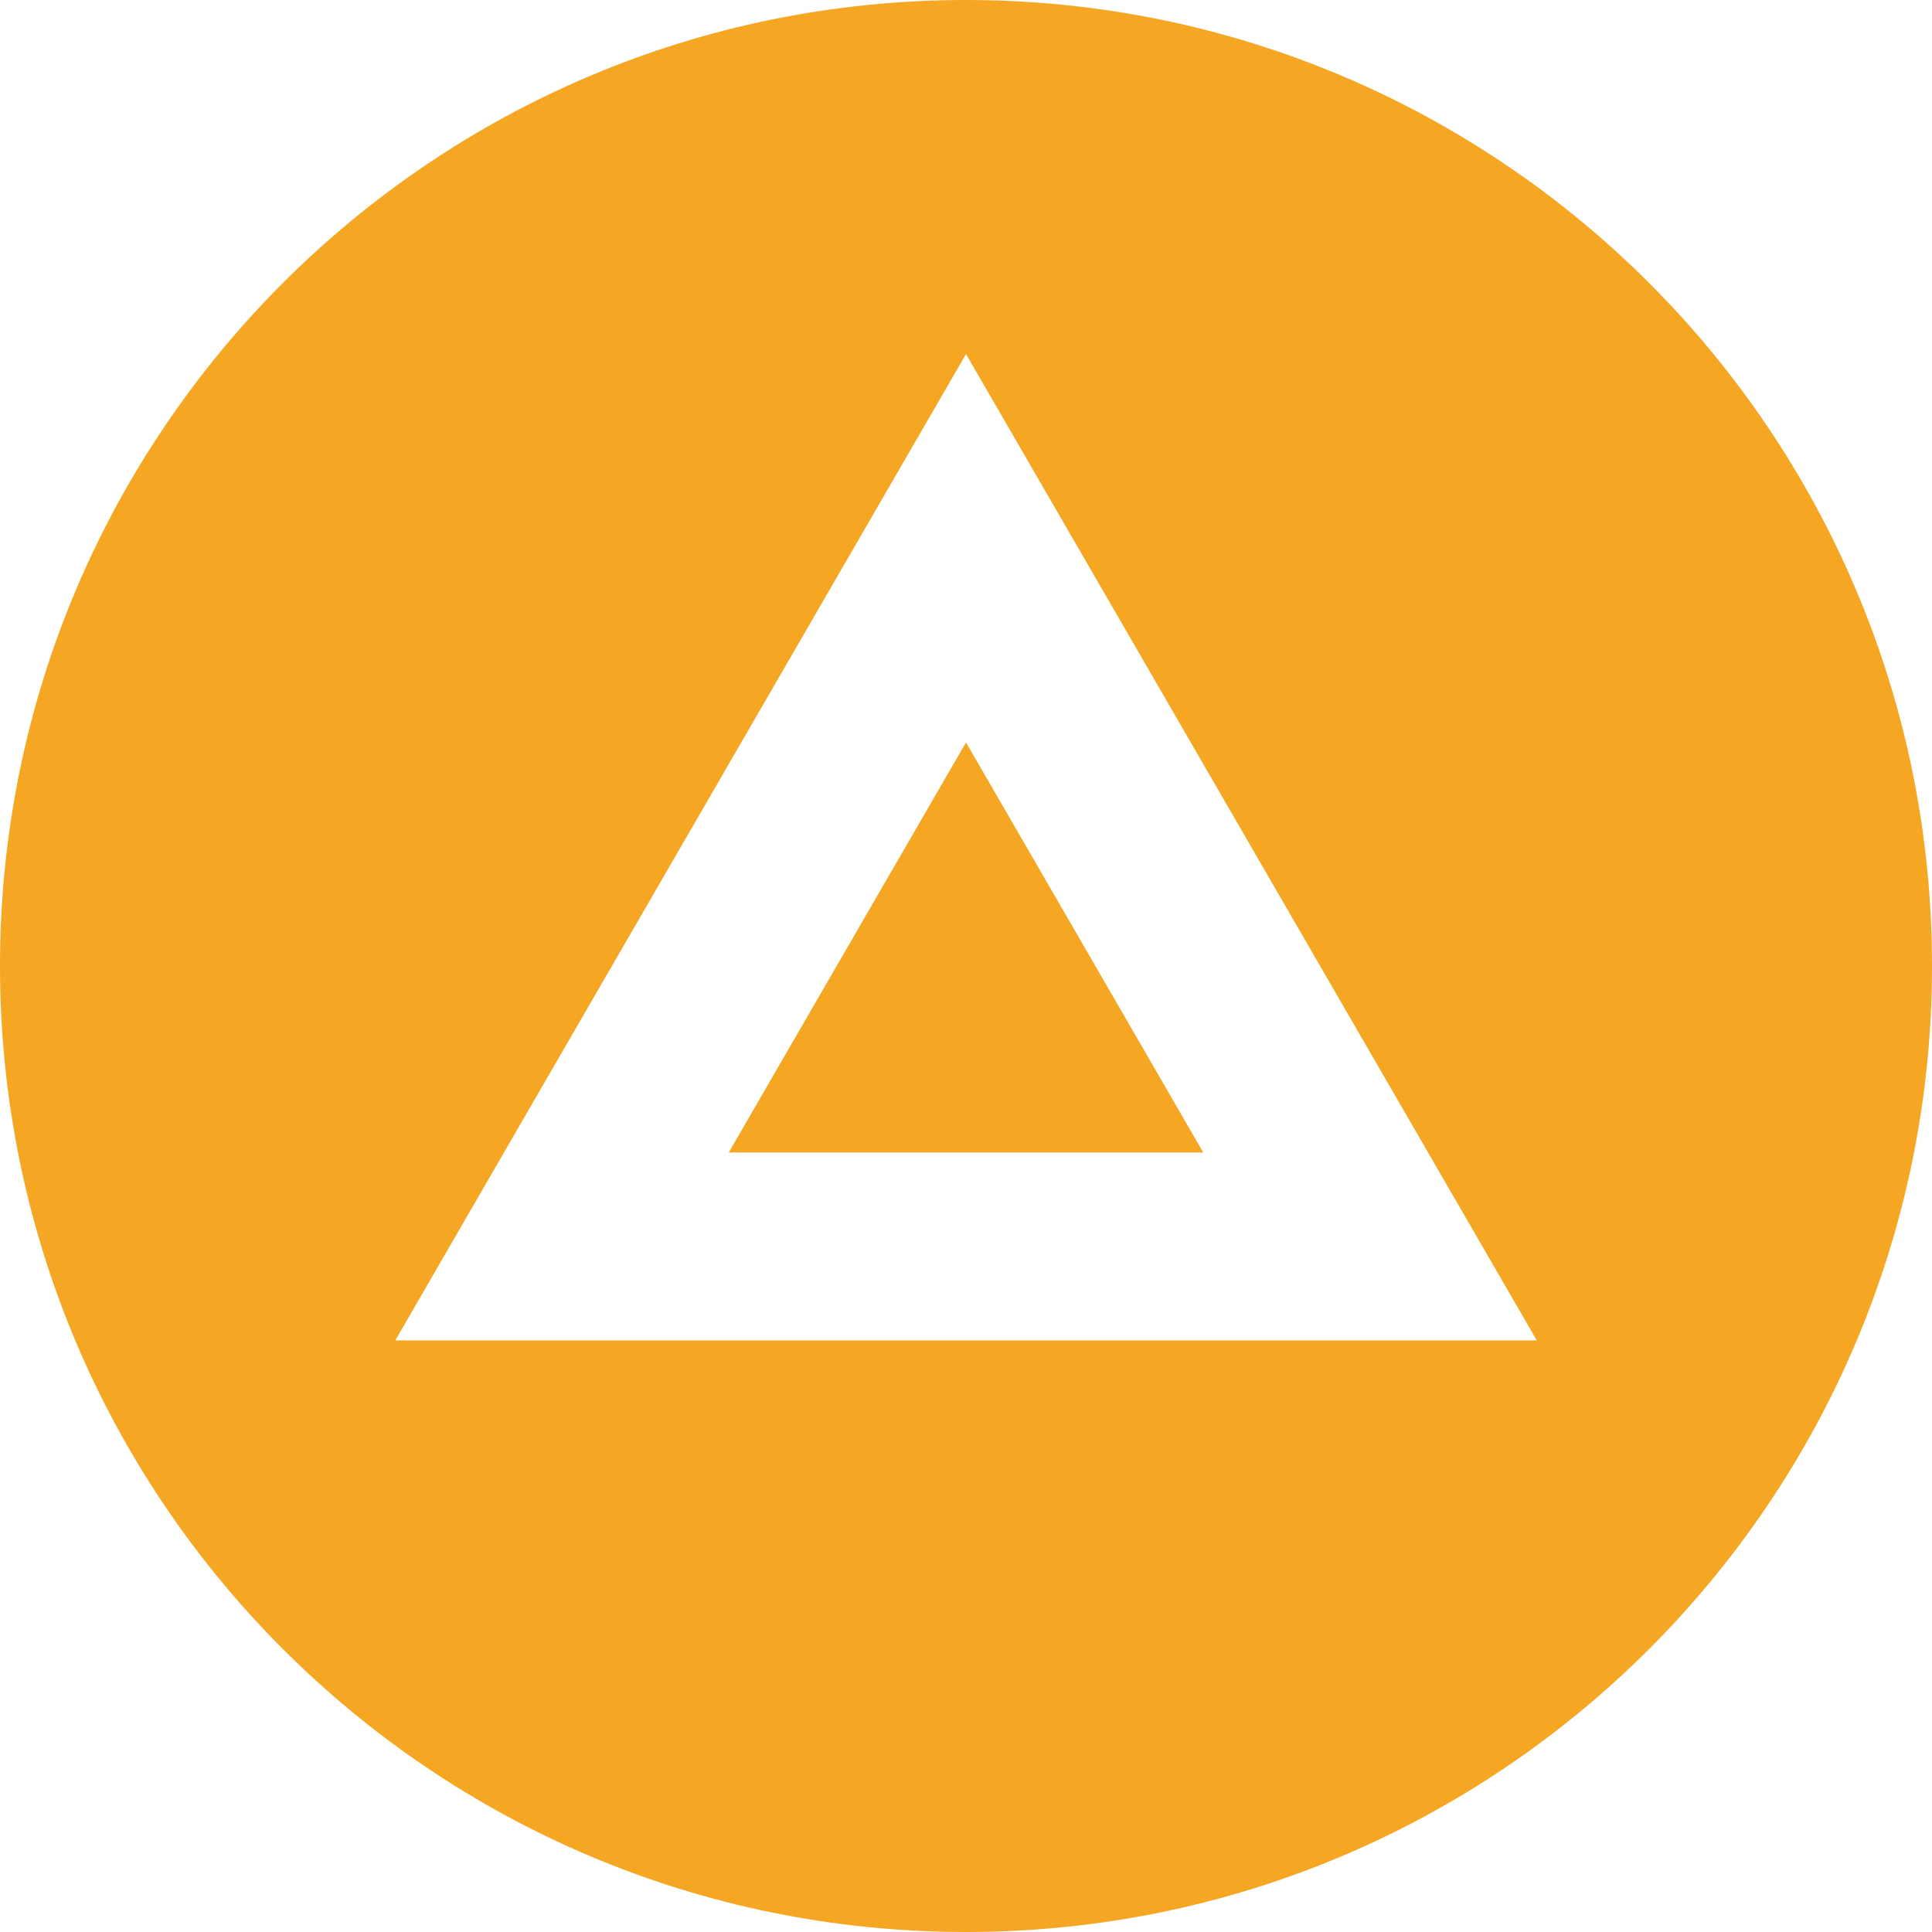
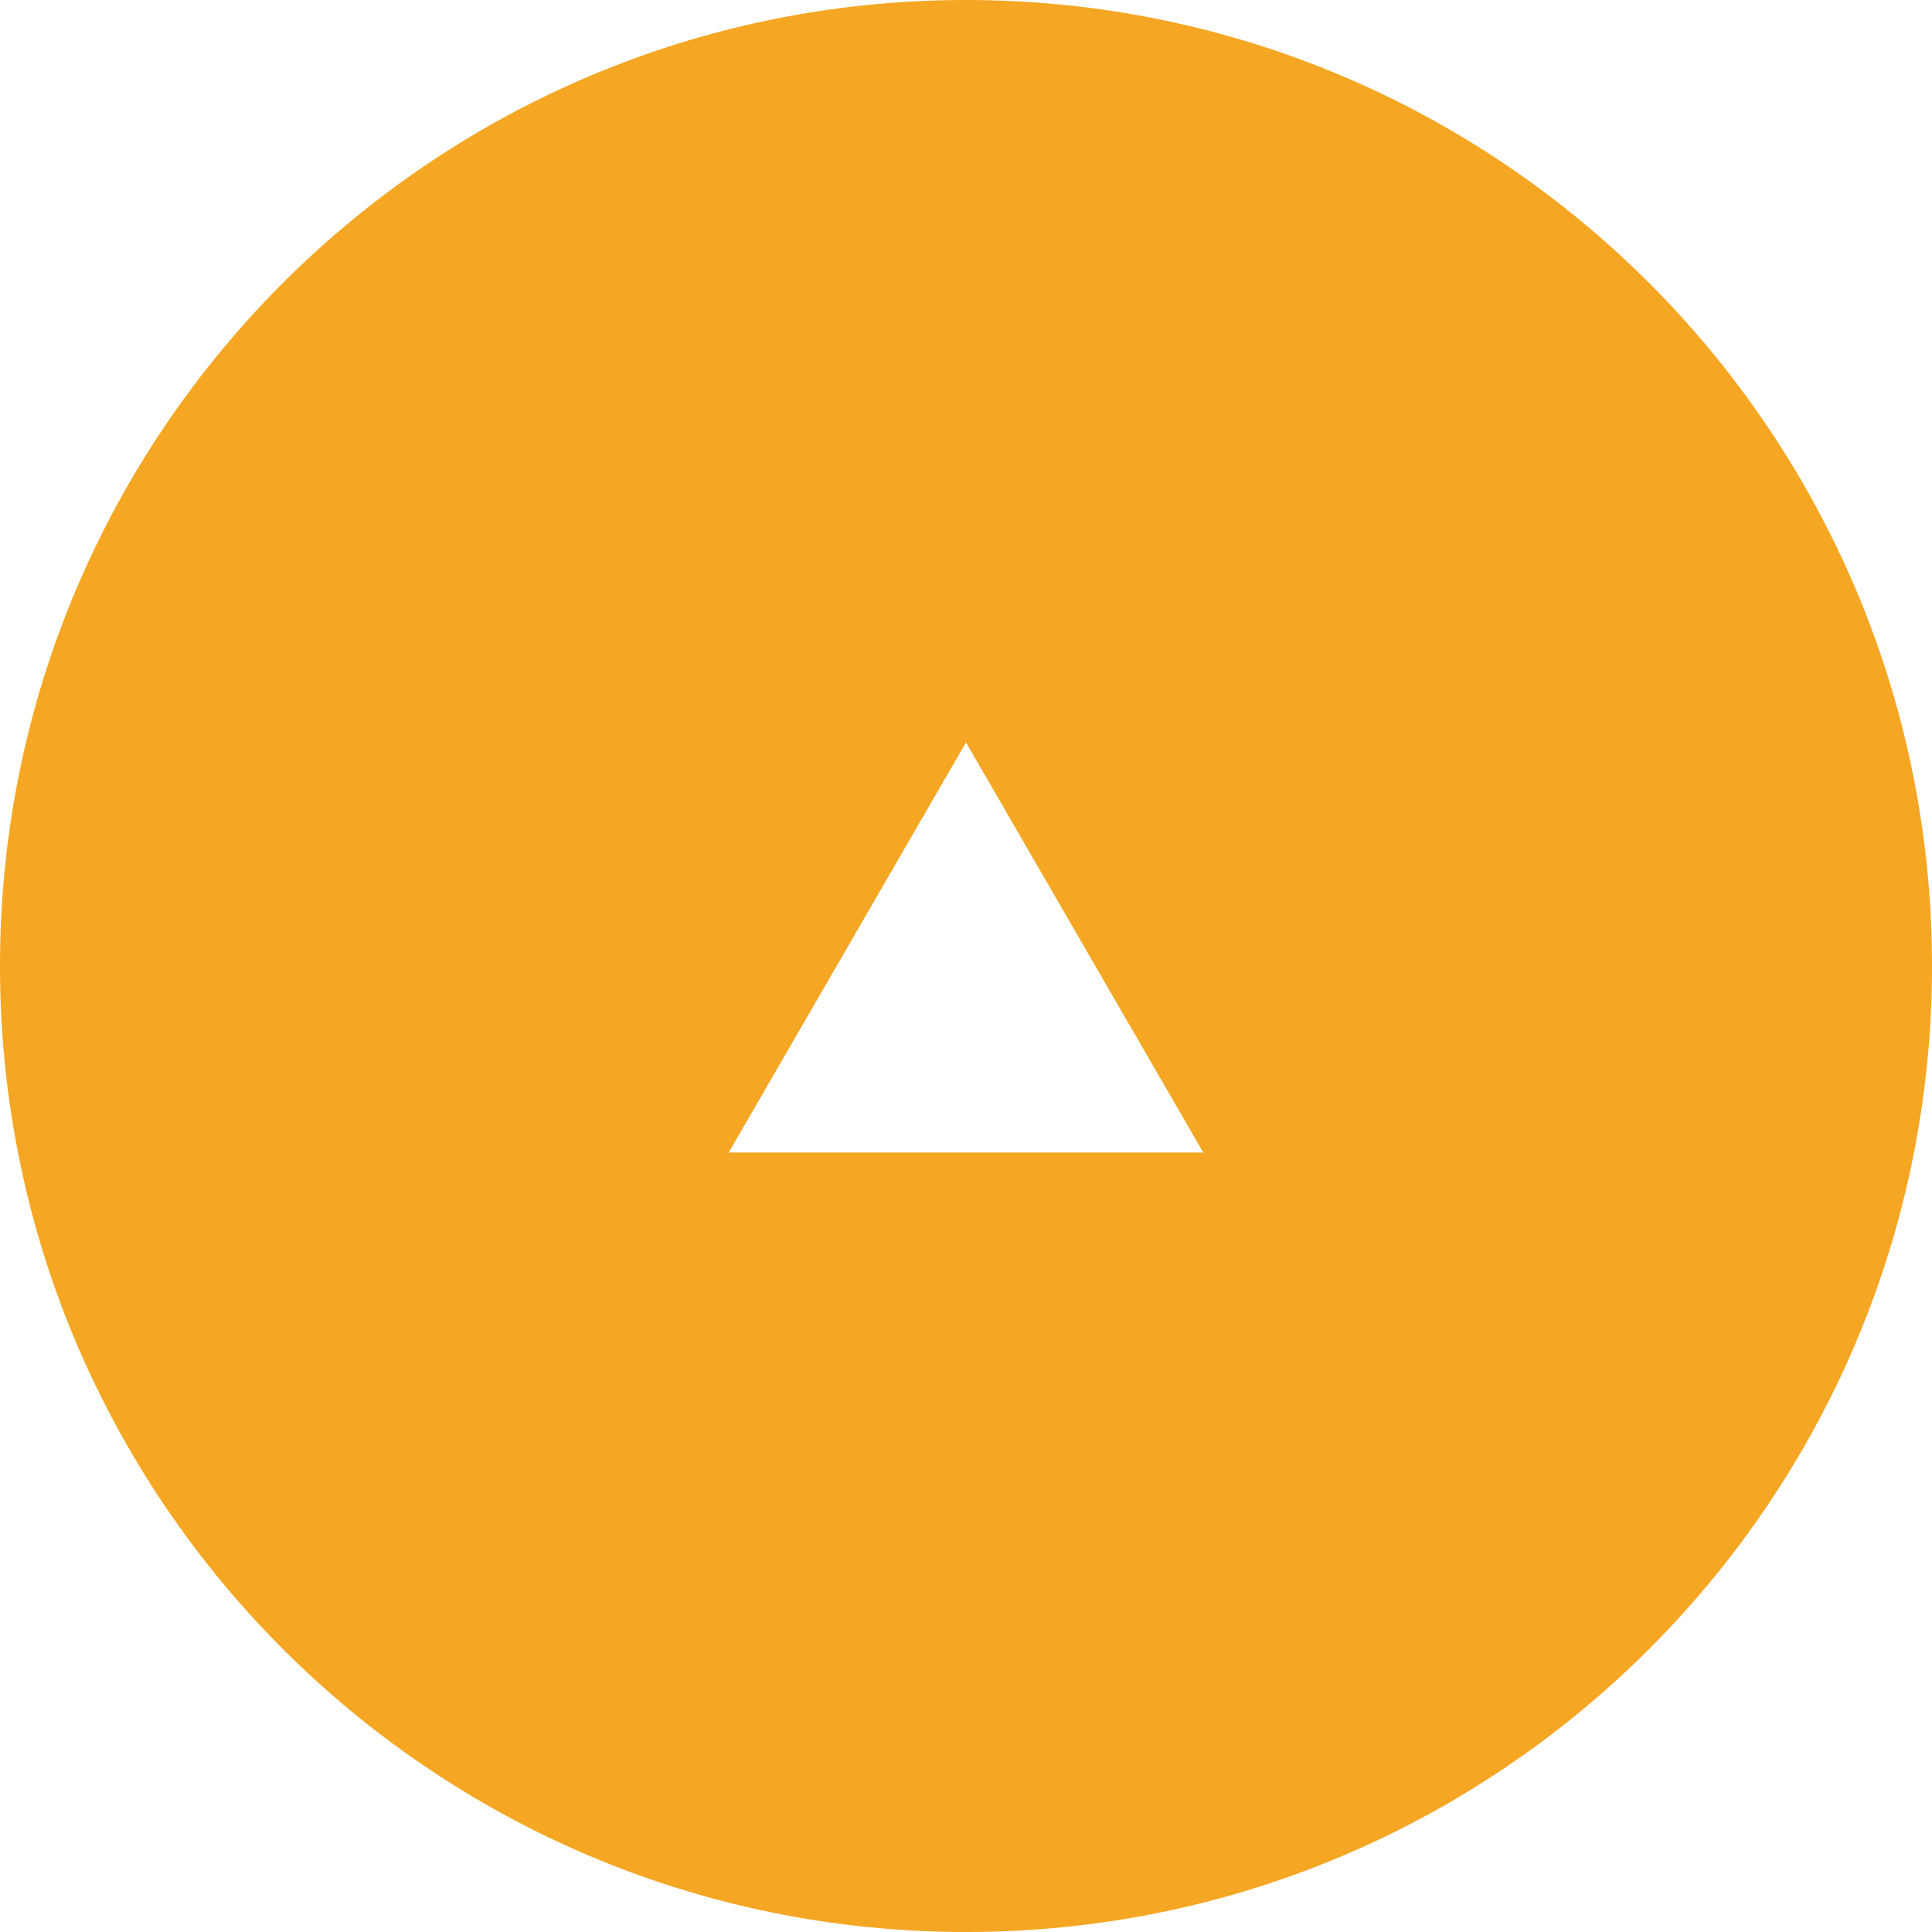
<svg xmlns="http://www.w3.org/2000/svg" width="32" height="32" viewBox="0 0 32 32" fill="none">
-   <path fill-rule="evenodd" clip-rule="evenodd" d="M16 32C24.837 32 32 24.837 32 16C32 7.163 24.837 0 16 0C7.163 0 0 7.163 0 16C0 24.837 7.163 32 16 32ZM16 5.864L25.454 22.201L6.547 22.201L16 5.864ZM12.07 19.089L16 12.297L19.93 19.089H12.07Z" fill="#F5A623" />
+   <path fill-rule="evenodd" clip-rule="evenodd" d="M16 32C24.837 32 32 24.837 32 16C32 7.163 24.837 0 16 0C7.163 0 0 7.163 0 16C0 24.837 7.163 32 16 32ZM16 5.864L25.454 22.201L16 5.864ZM12.07 19.089L16 12.297L19.93 19.089H12.07Z" fill="#F5A623" />
</svg>